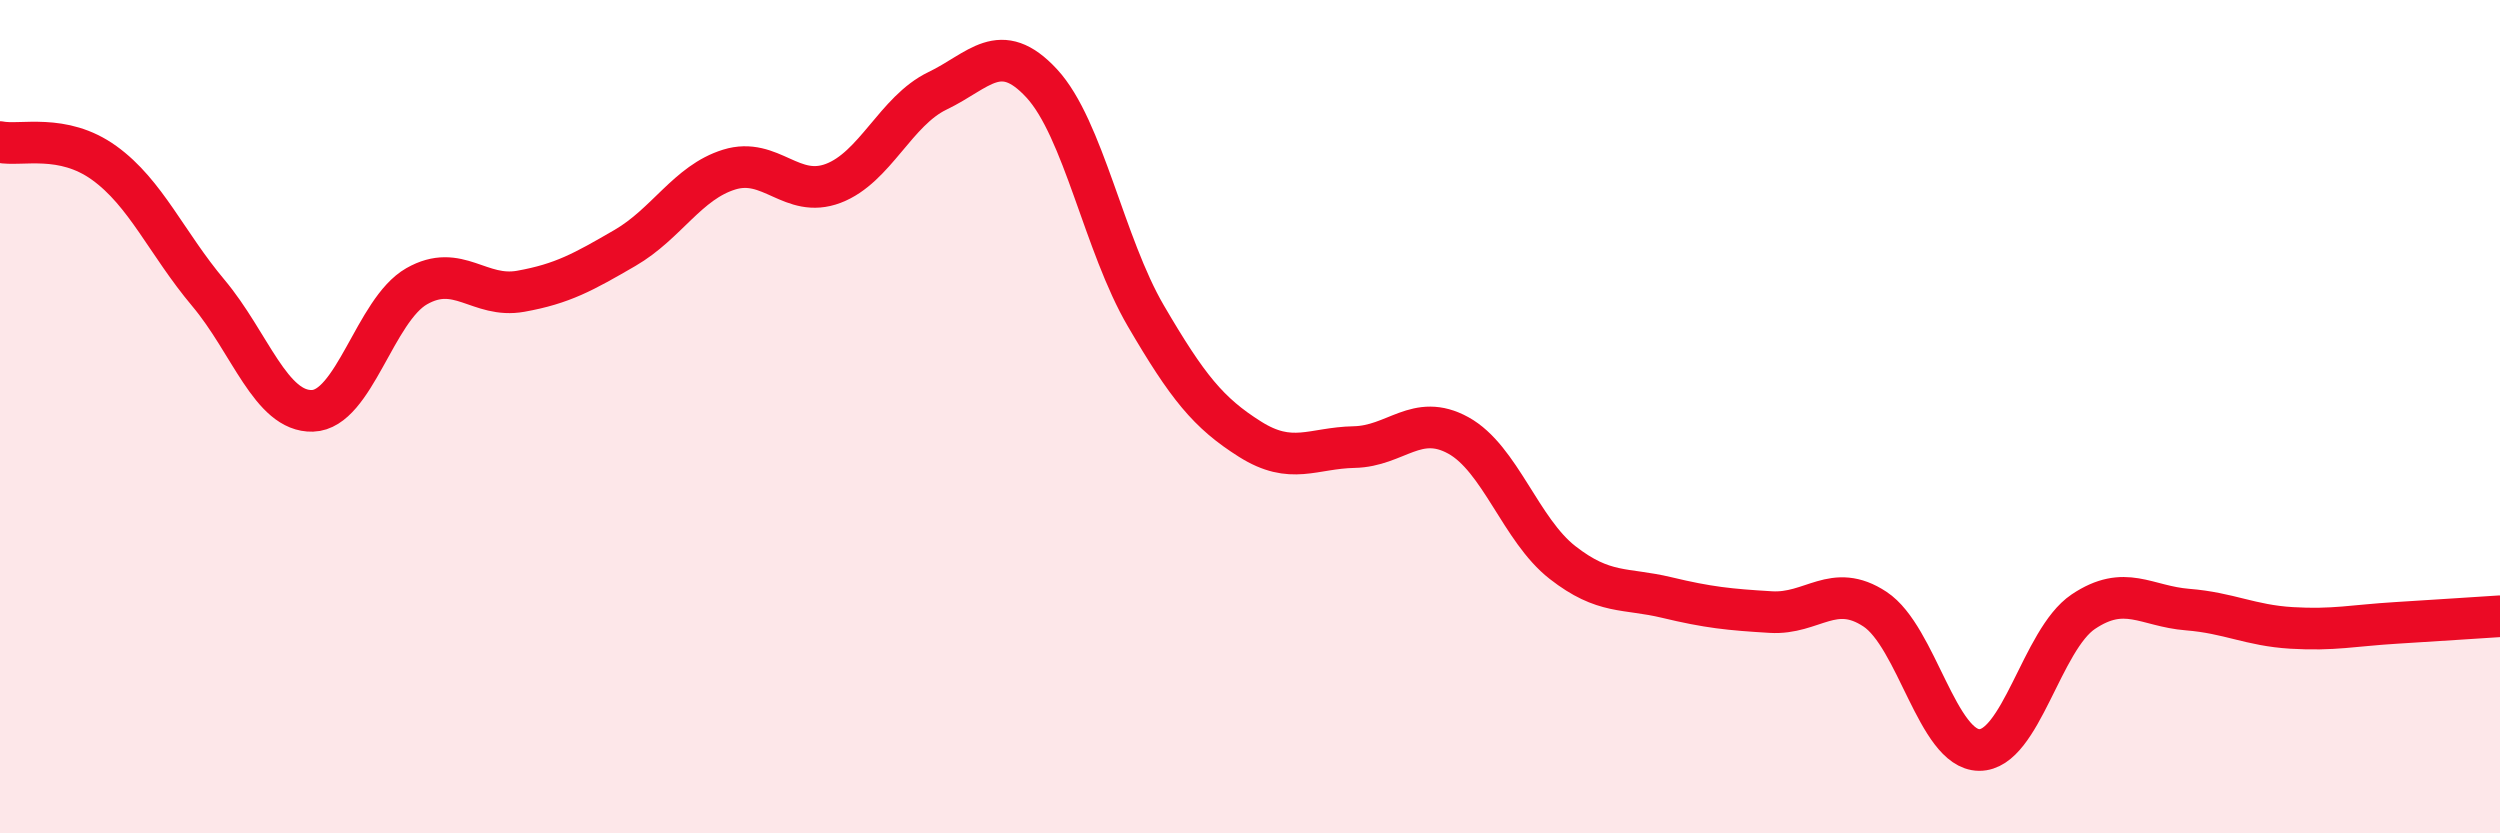
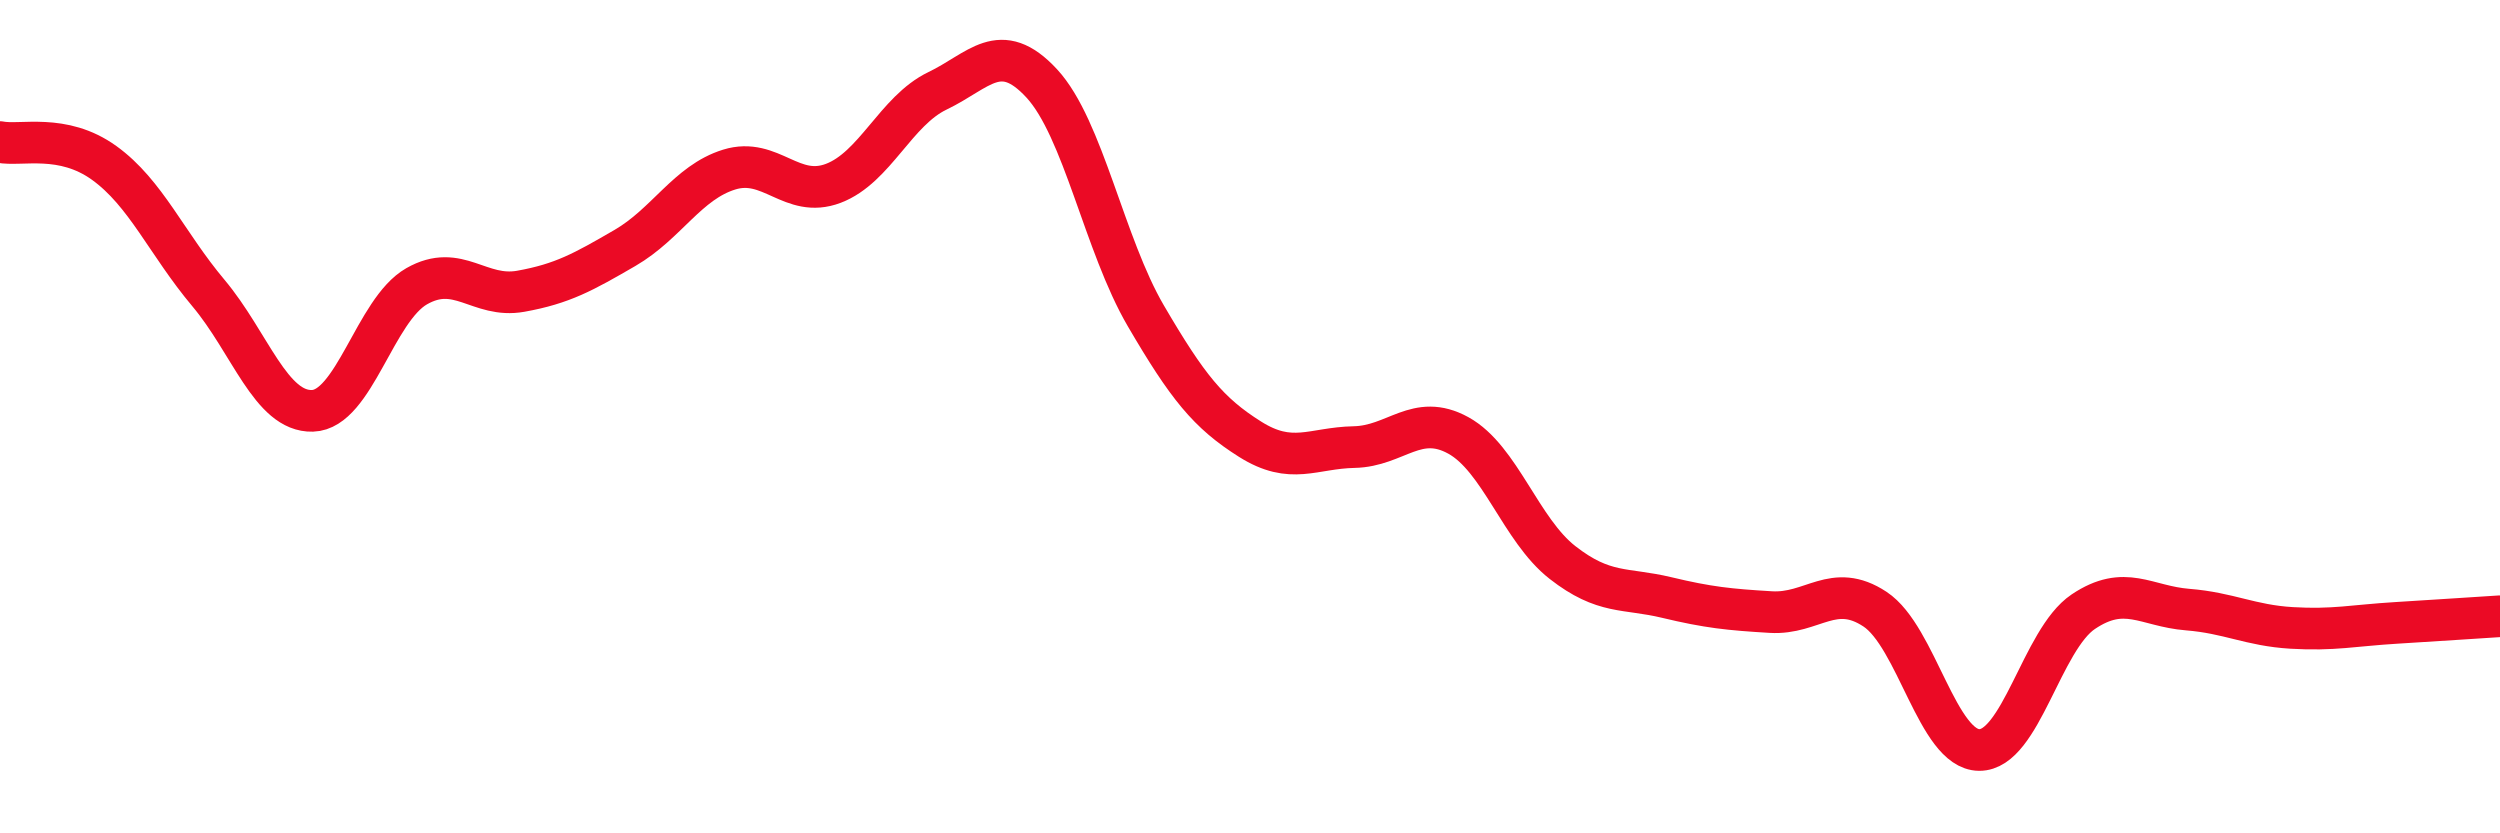
<svg xmlns="http://www.w3.org/2000/svg" width="60" height="20" viewBox="0 0 60 20">
-   <path d="M 0,3.41 C 0.5,3.51 1.5,3.19 2.5,3.91 C 3.5,4.63 4,5.84 5,7.03 C 6,8.22 6.5,9.89 7.5,9.86 C 8.5,9.83 9,7.44 10,6.87 C 11,6.3 11.5,7.17 12.5,6.99 C 13.5,6.81 14,6.53 15,5.95 C 16,5.37 16.5,4.38 17.5,4.07 C 18.5,3.76 19,4.78 20,4.4 C 21,4.02 21.5,2.66 22.5,2.18 C 23.5,1.7 24,0.92 25,2 C 26,3.08 26.5,5.87 27.5,7.58 C 28.5,9.29 29,9.91 30,10.54 C 31,11.17 31.5,10.75 32.5,10.73 C 33.5,10.71 34,9.9 35,10.45 C 36,11 36.5,12.72 37.5,13.5 C 38.5,14.28 39,14.1 40,14.34 C 41,14.58 41.5,14.63 42.5,14.69 C 43.5,14.75 44,13.96 45,14.62 C 46,15.28 46.5,17.99 47.5,18 C 48.5,18.01 49,15.35 50,14.68 C 51,14.01 51.5,14.55 52.5,14.63 C 53.5,14.71 54,15.01 55,15.07 C 56,15.13 56.5,15.01 57.5,14.95 C 58.5,14.89 59.5,14.82 60,14.79L60 20L0 20Z" fill="#EB0A25" opacity="0.1" stroke-linecap="round" stroke-linejoin="round" />
  <path d="M 0,3.41 C 0.5,3.51 1.5,3.19 2.5,3.91 C 3.5,4.63 4,5.84 5,7.03 C 6,8.22 6.5,9.89 7.5,9.86 C 8.5,9.83 9,7.44 10,6.87 C 11,6.3 11.5,7.17 12.5,6.99 C 13.5,6.81 14,6.53 15,5.95 C 16,5.37 16.5,4.38 17.5,4.07 C 18.5,3.76 19,4.78 20,4.4 C 21,4.02 21.5,2.66 22.5,2.18 C 23.5,1.7 24,0.92 25,2 C 26,3.08 26.5,5.87 27.5,7.58 C 28.5,9.29 29,9.91 30,10.54 C 31,11.17 31.5,10.75 32.5,10.73 C 33.5,10.71 34,9.9 35,10.45 C 36,11 36.5,12.72 37.5,13.5 C 38.5,14.28 39,14.1 40,14.34 C 41,14.58 41.5,14.63 42.5,14.69 C 43.5,14.75 44,13.96 45,14.62 C 46,15.28 46.5,17.99 47.5,18 C 48.5,18.01 49,15.35 50,14.68 C 51,14.01 51.5,14.55 52.5,14.63 C 53.5,14.71 54,15.01 55,15.07 C 56,15.13 56.5,15.01 57.5,14.95 C 58.5,14.89 59.5,14.82 60,14.79" stroke="#EB0A25" stroke-width="1" fill="none" stroke-linecap="round" stroke-linejoin="round" />
</svg>